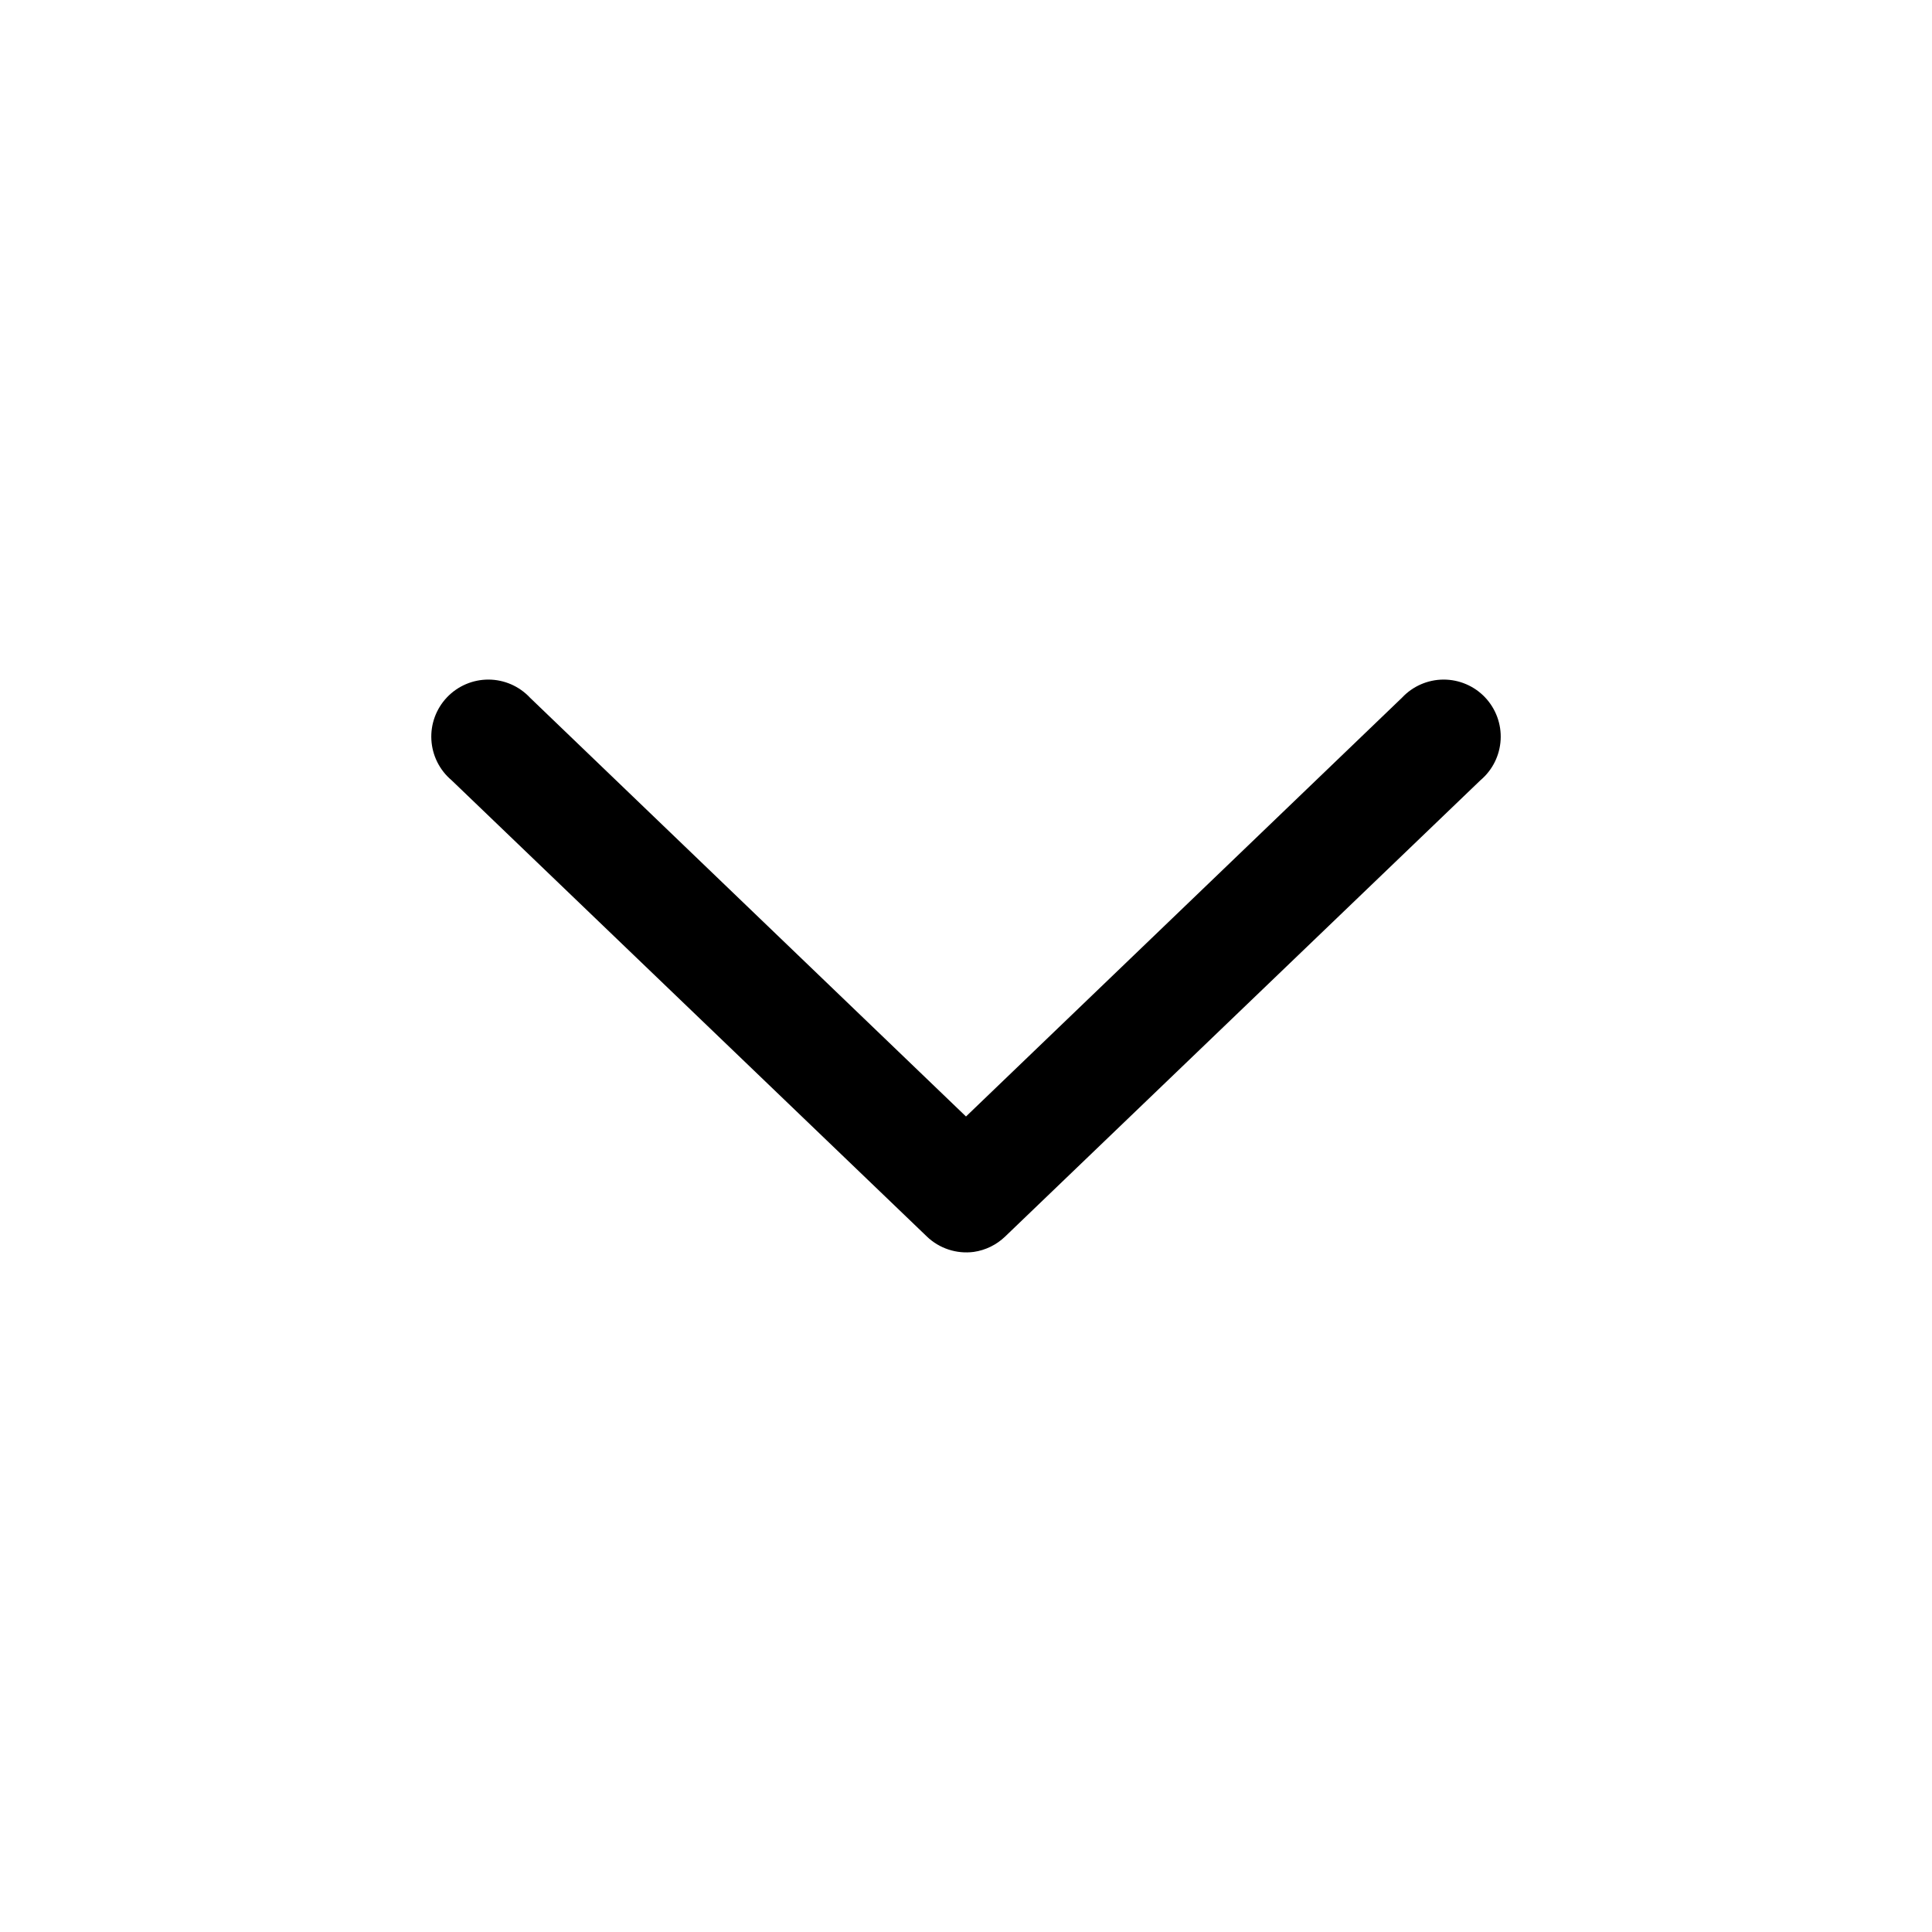
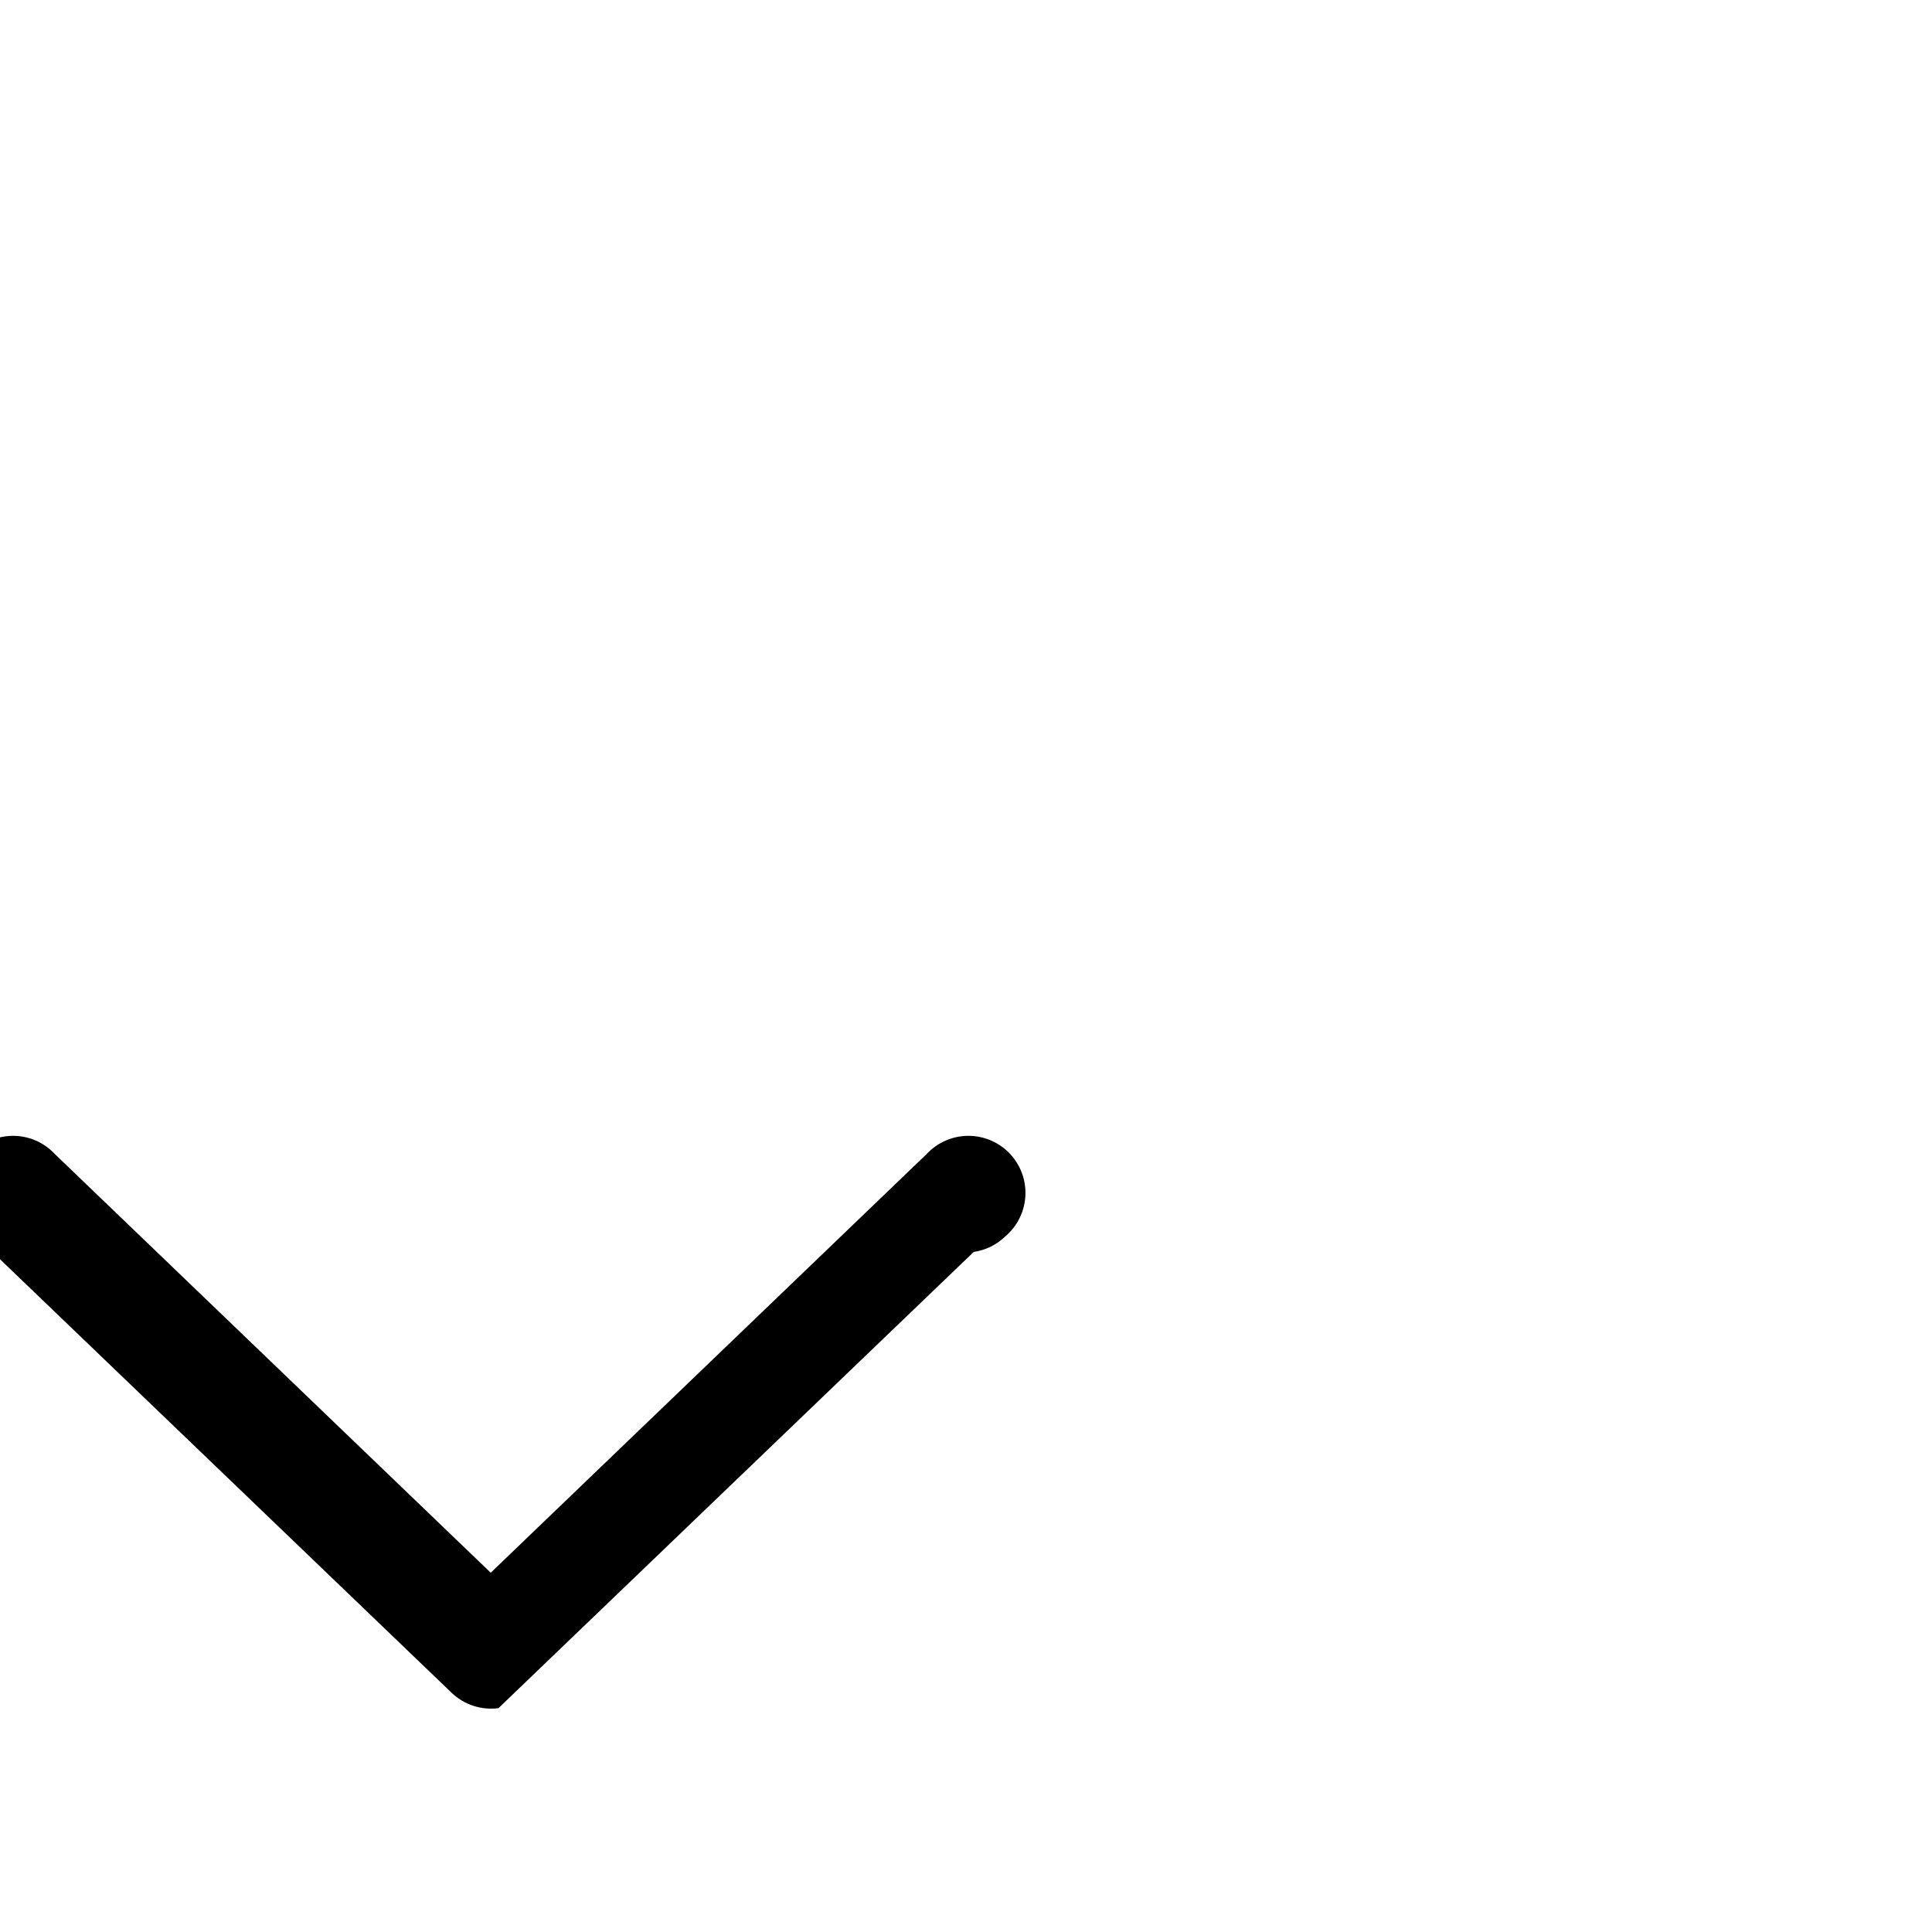
<svg xmlns="http://www.w3.org/2000/svg" fill="#000000" width="800px" height="800px" version="1.1" viewBox="144 144 512 512">
-   <path d="m402.05 475.77c3.141-0.453 6.059-1.887 8.344-4.094l125.95-120.91c3.18-2.684 5.113-6.562 5.34-10.719 0.23-4.156-1.266-8.223-4.133-11.242-2.863-3.016-6.848-4.719-11.012-4.707-4.16 0.016-8.133 1.746-10.98 4.785l-115.56 111-115.56-111h0.004c-2.848-3.039-6.816-4.769-10.98-4.785-4.164-0.012-8.145 1.691-11.012 4.707-2.867 3.019-4.363 7.086-4.133 11.242s2.16 8.035 5.344 10.719l125.95 120.91h-0.004c3.312 3.184 7.887 4.688 12.441 4.094z" />
+   <path d="m402.05 475.77c3.141-0.453 6.059-1.887 8.344-4.094c3.18-2.684 5.113-6.562 5.34-10.719 0.23-4.156-1.266-8.223-4.133-11.242-2.863-3.016-6.848-4.719-11.012-4.707-4.16 0.016-8.133 1.746-10.98 4.785l-115.56 111-115.56-111h0.004c-2.848-3.039-6.816-4.769-10.98-4.785-4.164-0.012-8.145 1.691-11.012 4.707-2.867 3.019-4.363 7.086-4.133 11.242s2.16 8.035 5.344 10.719l125.95 120.91h-0.004c3.312 3.184 7.887 4.688 12.441 4.094z" />
</svg>